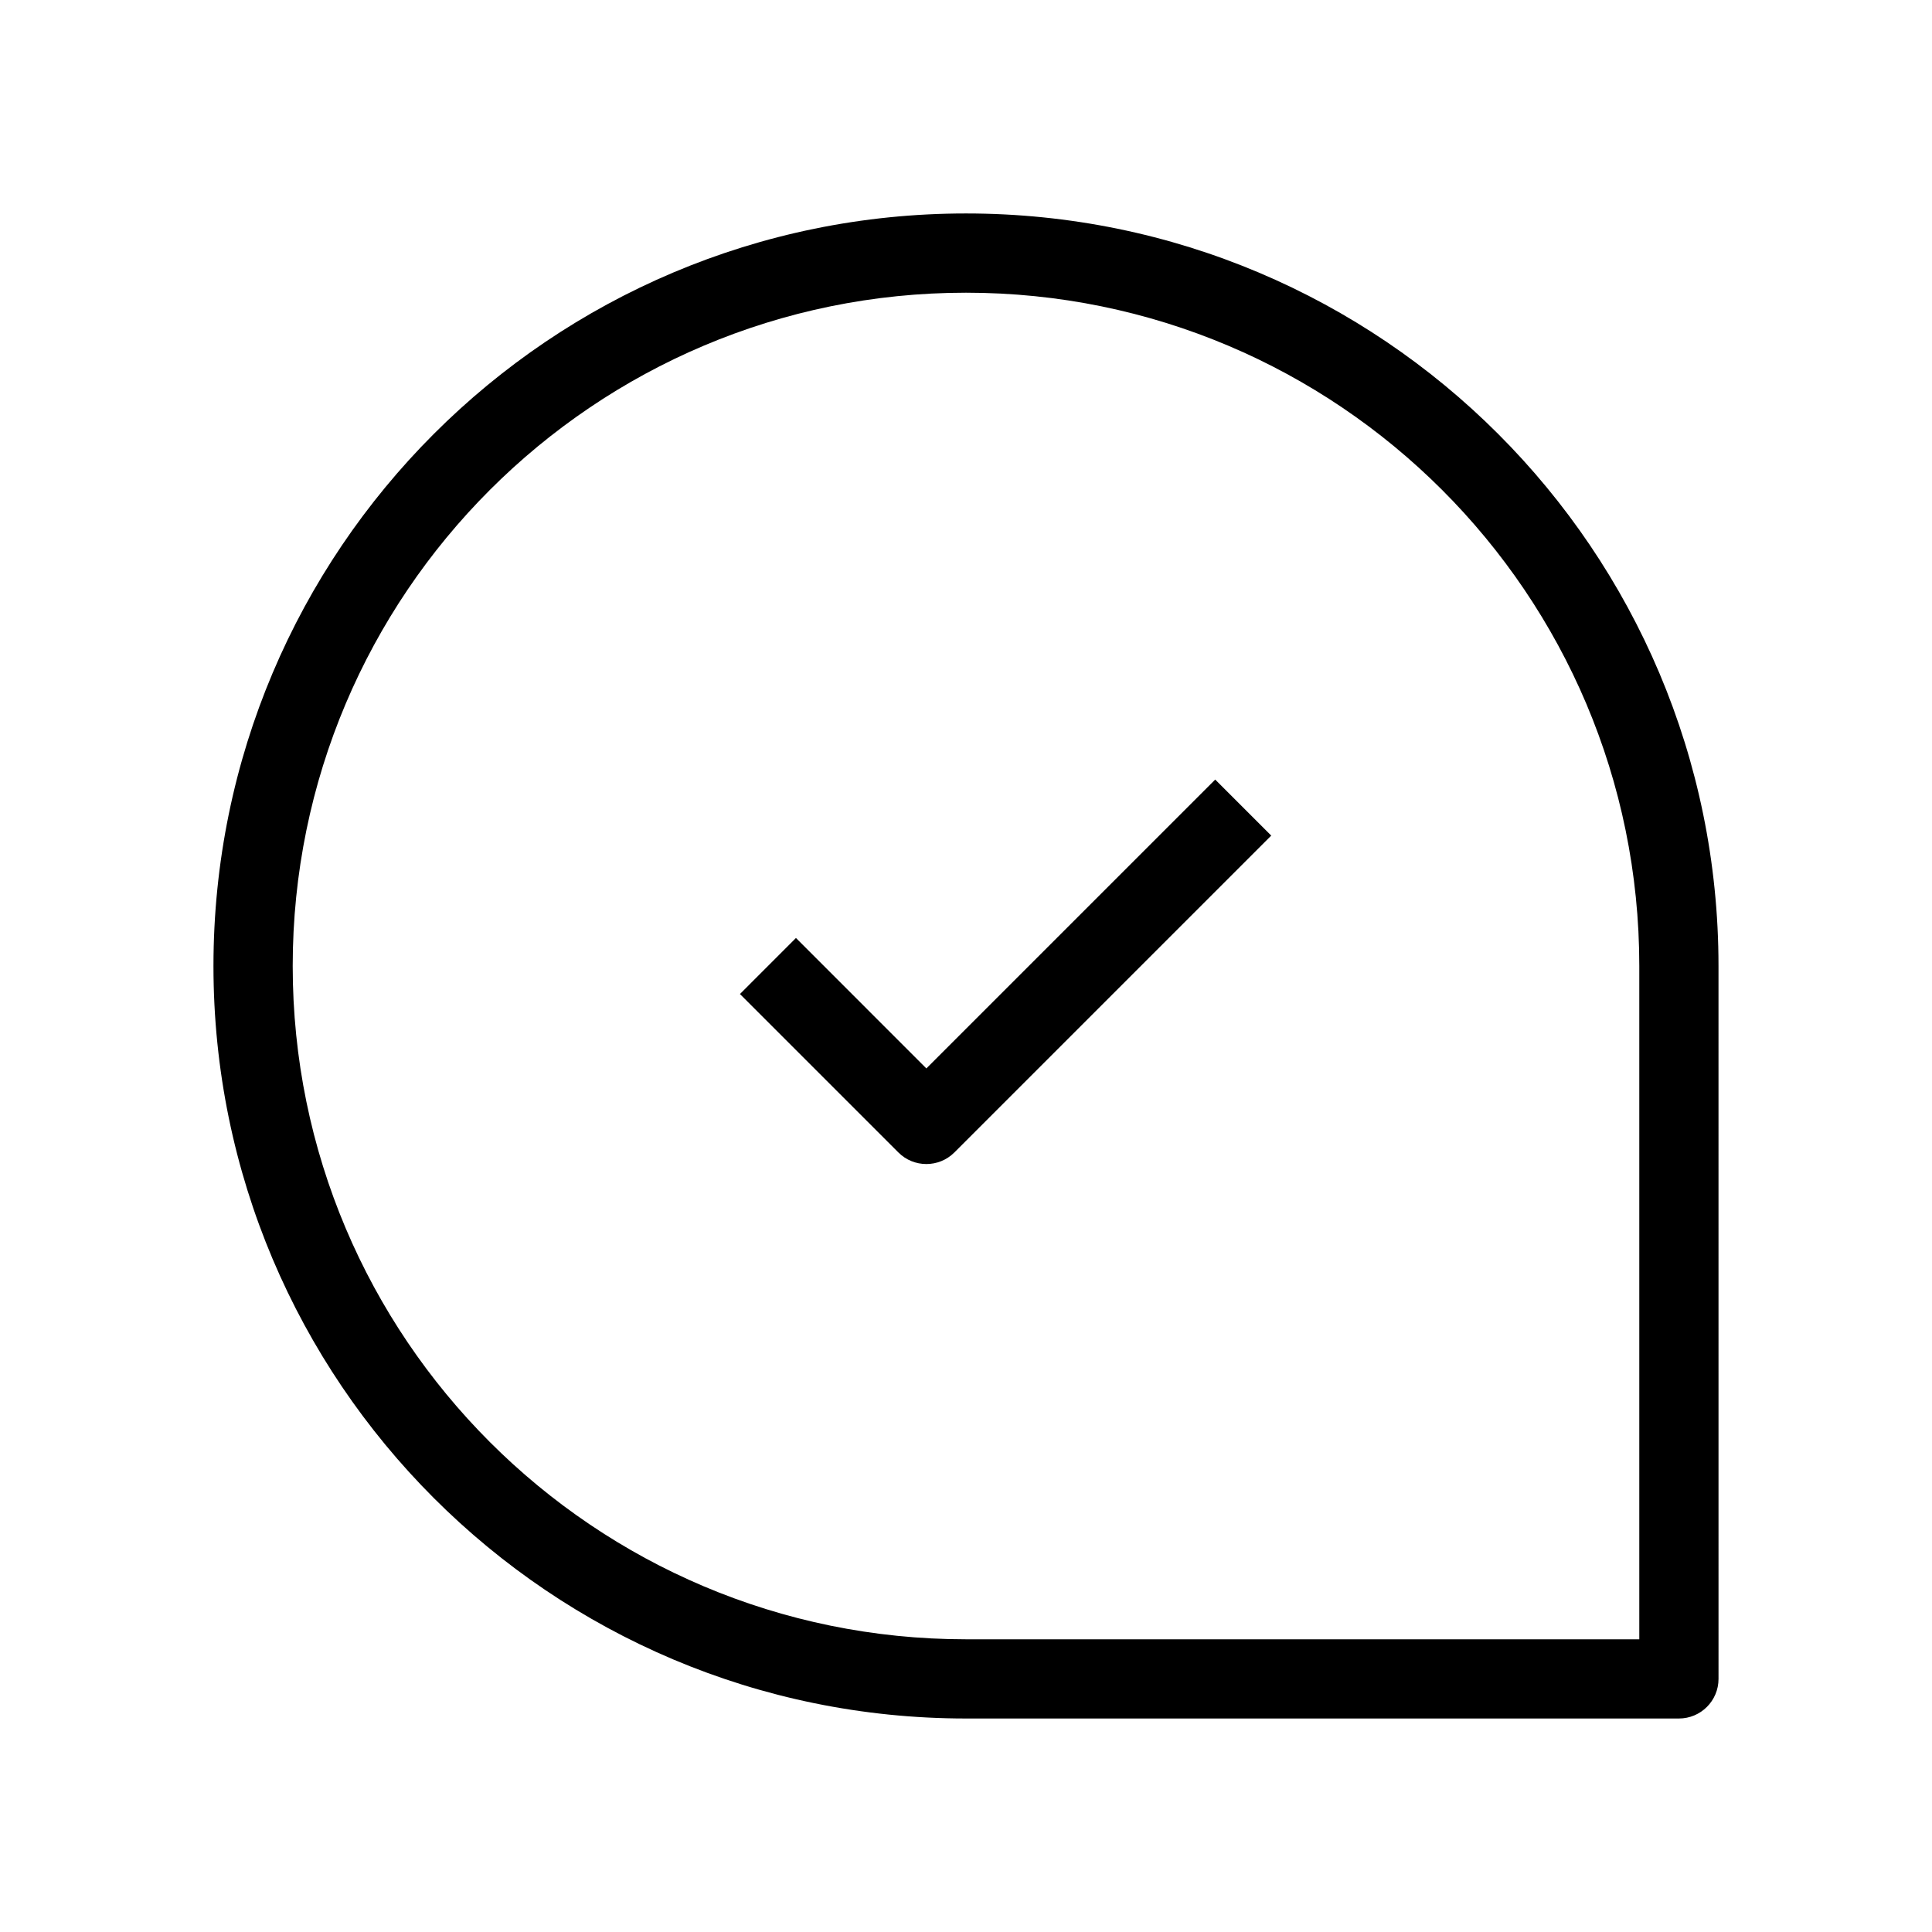
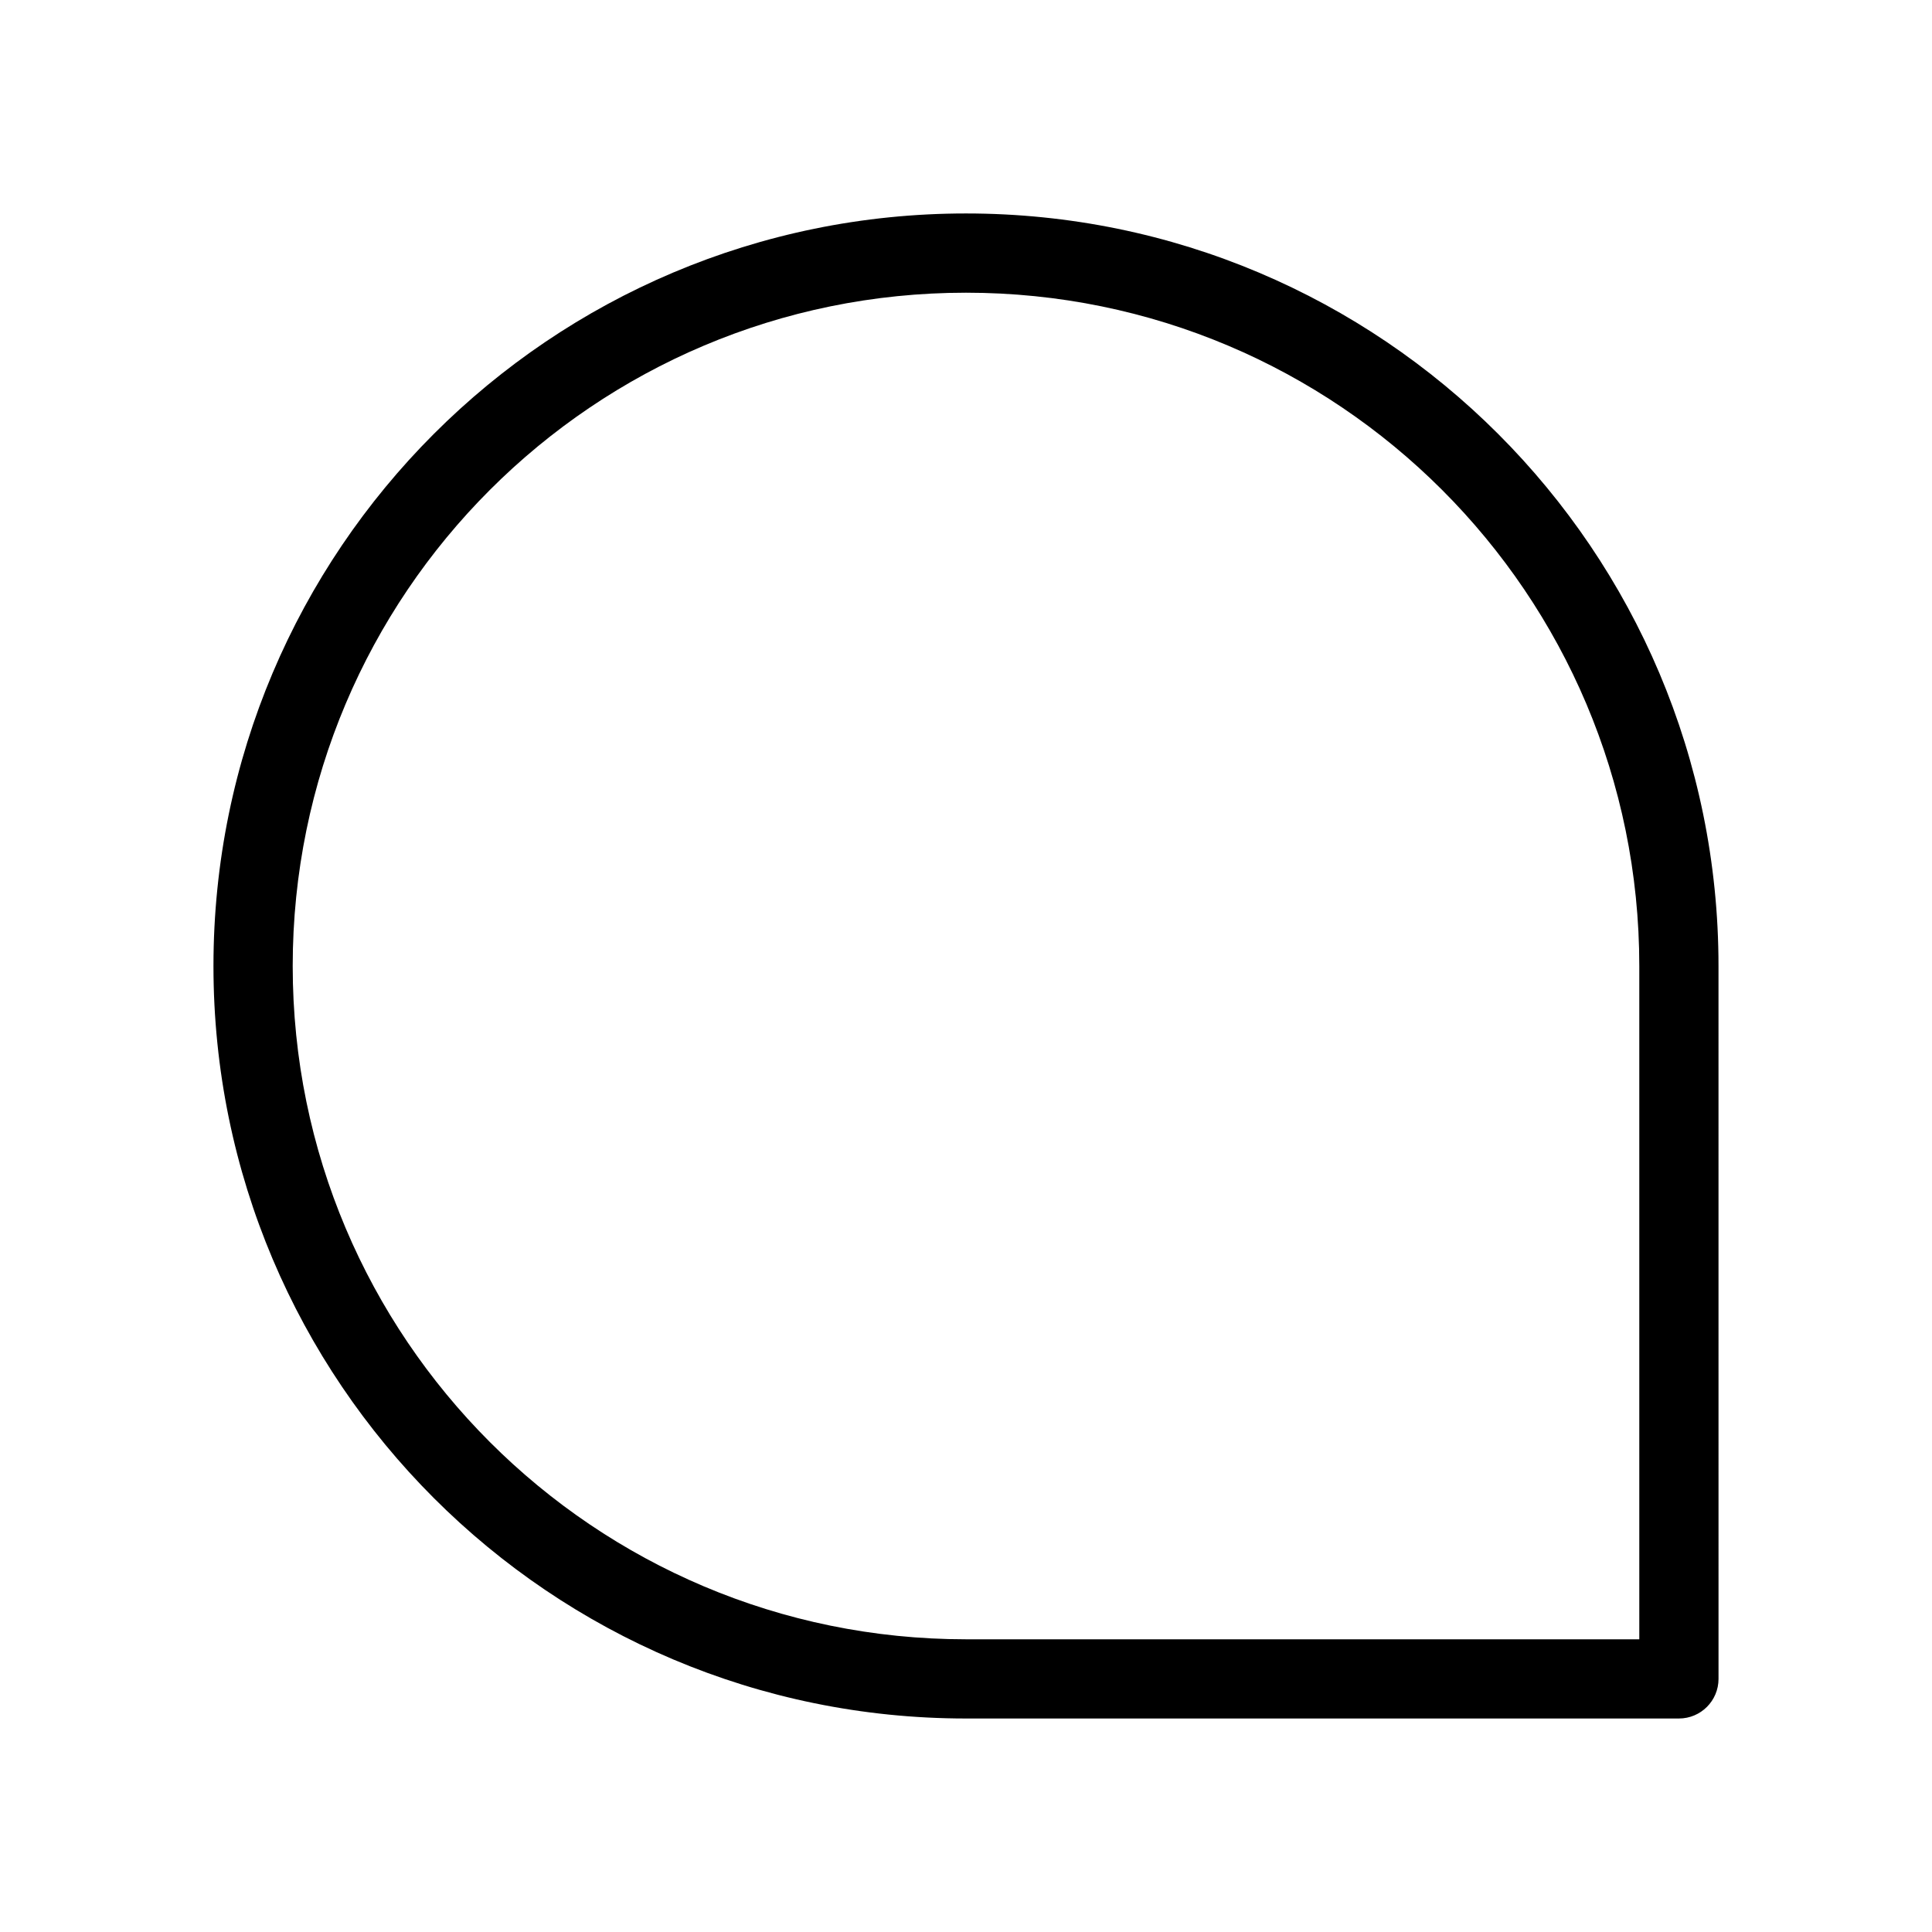
<svg xmlns="http://www.w3.org/2000/svg" fill="#000000" width="800px" height="800px" version="1.1" viewBox="144 144 512 512">
  <g fill-rule="evenodd">
-     <path d="m400 221.57c98.543 0 178.43 79.887 178.43 178.43v178.43h-178.43c-98.547 0-178.43-79.887-178.43-178.43 0-98.547 79.887-178.43 178.43-178.43zm199.42 178.43c0-110.14-89.285-199.43-199.42-199.43-110.14 0-199.43 89.285-199.43 199.43 0 110.14 89.285 199.42 199.43 199.42h188.93c5.797 0 10.496-4.699 10.496-10.496z" />
-     <path d="m480.89 365.44-83.969 83.969c-4.102 4.098-10.746 4.098-14.844 0l-41.984-41.984 14.844-14.848 34.562 34.566 76.547-76.547z" />
+     <path d="m400 221.57c98.543 0 178.43 79.887 178.43 178.43v178.43h-178.43c-98.547 0-178.43-79.887-178.43-178.43 0-98.547 79.887-178.43 178.43-178.43zm199.42 178.43c0-110.14-89.285-199.43-199.42-199.43-110.14 0-199.43 89.285-199.43 199.43 0 110.14 89.285 199.42 199.43 199.42h188.93c5.797 0 10.496-4.699 10.496-10.496" />
  </g>
</svg>